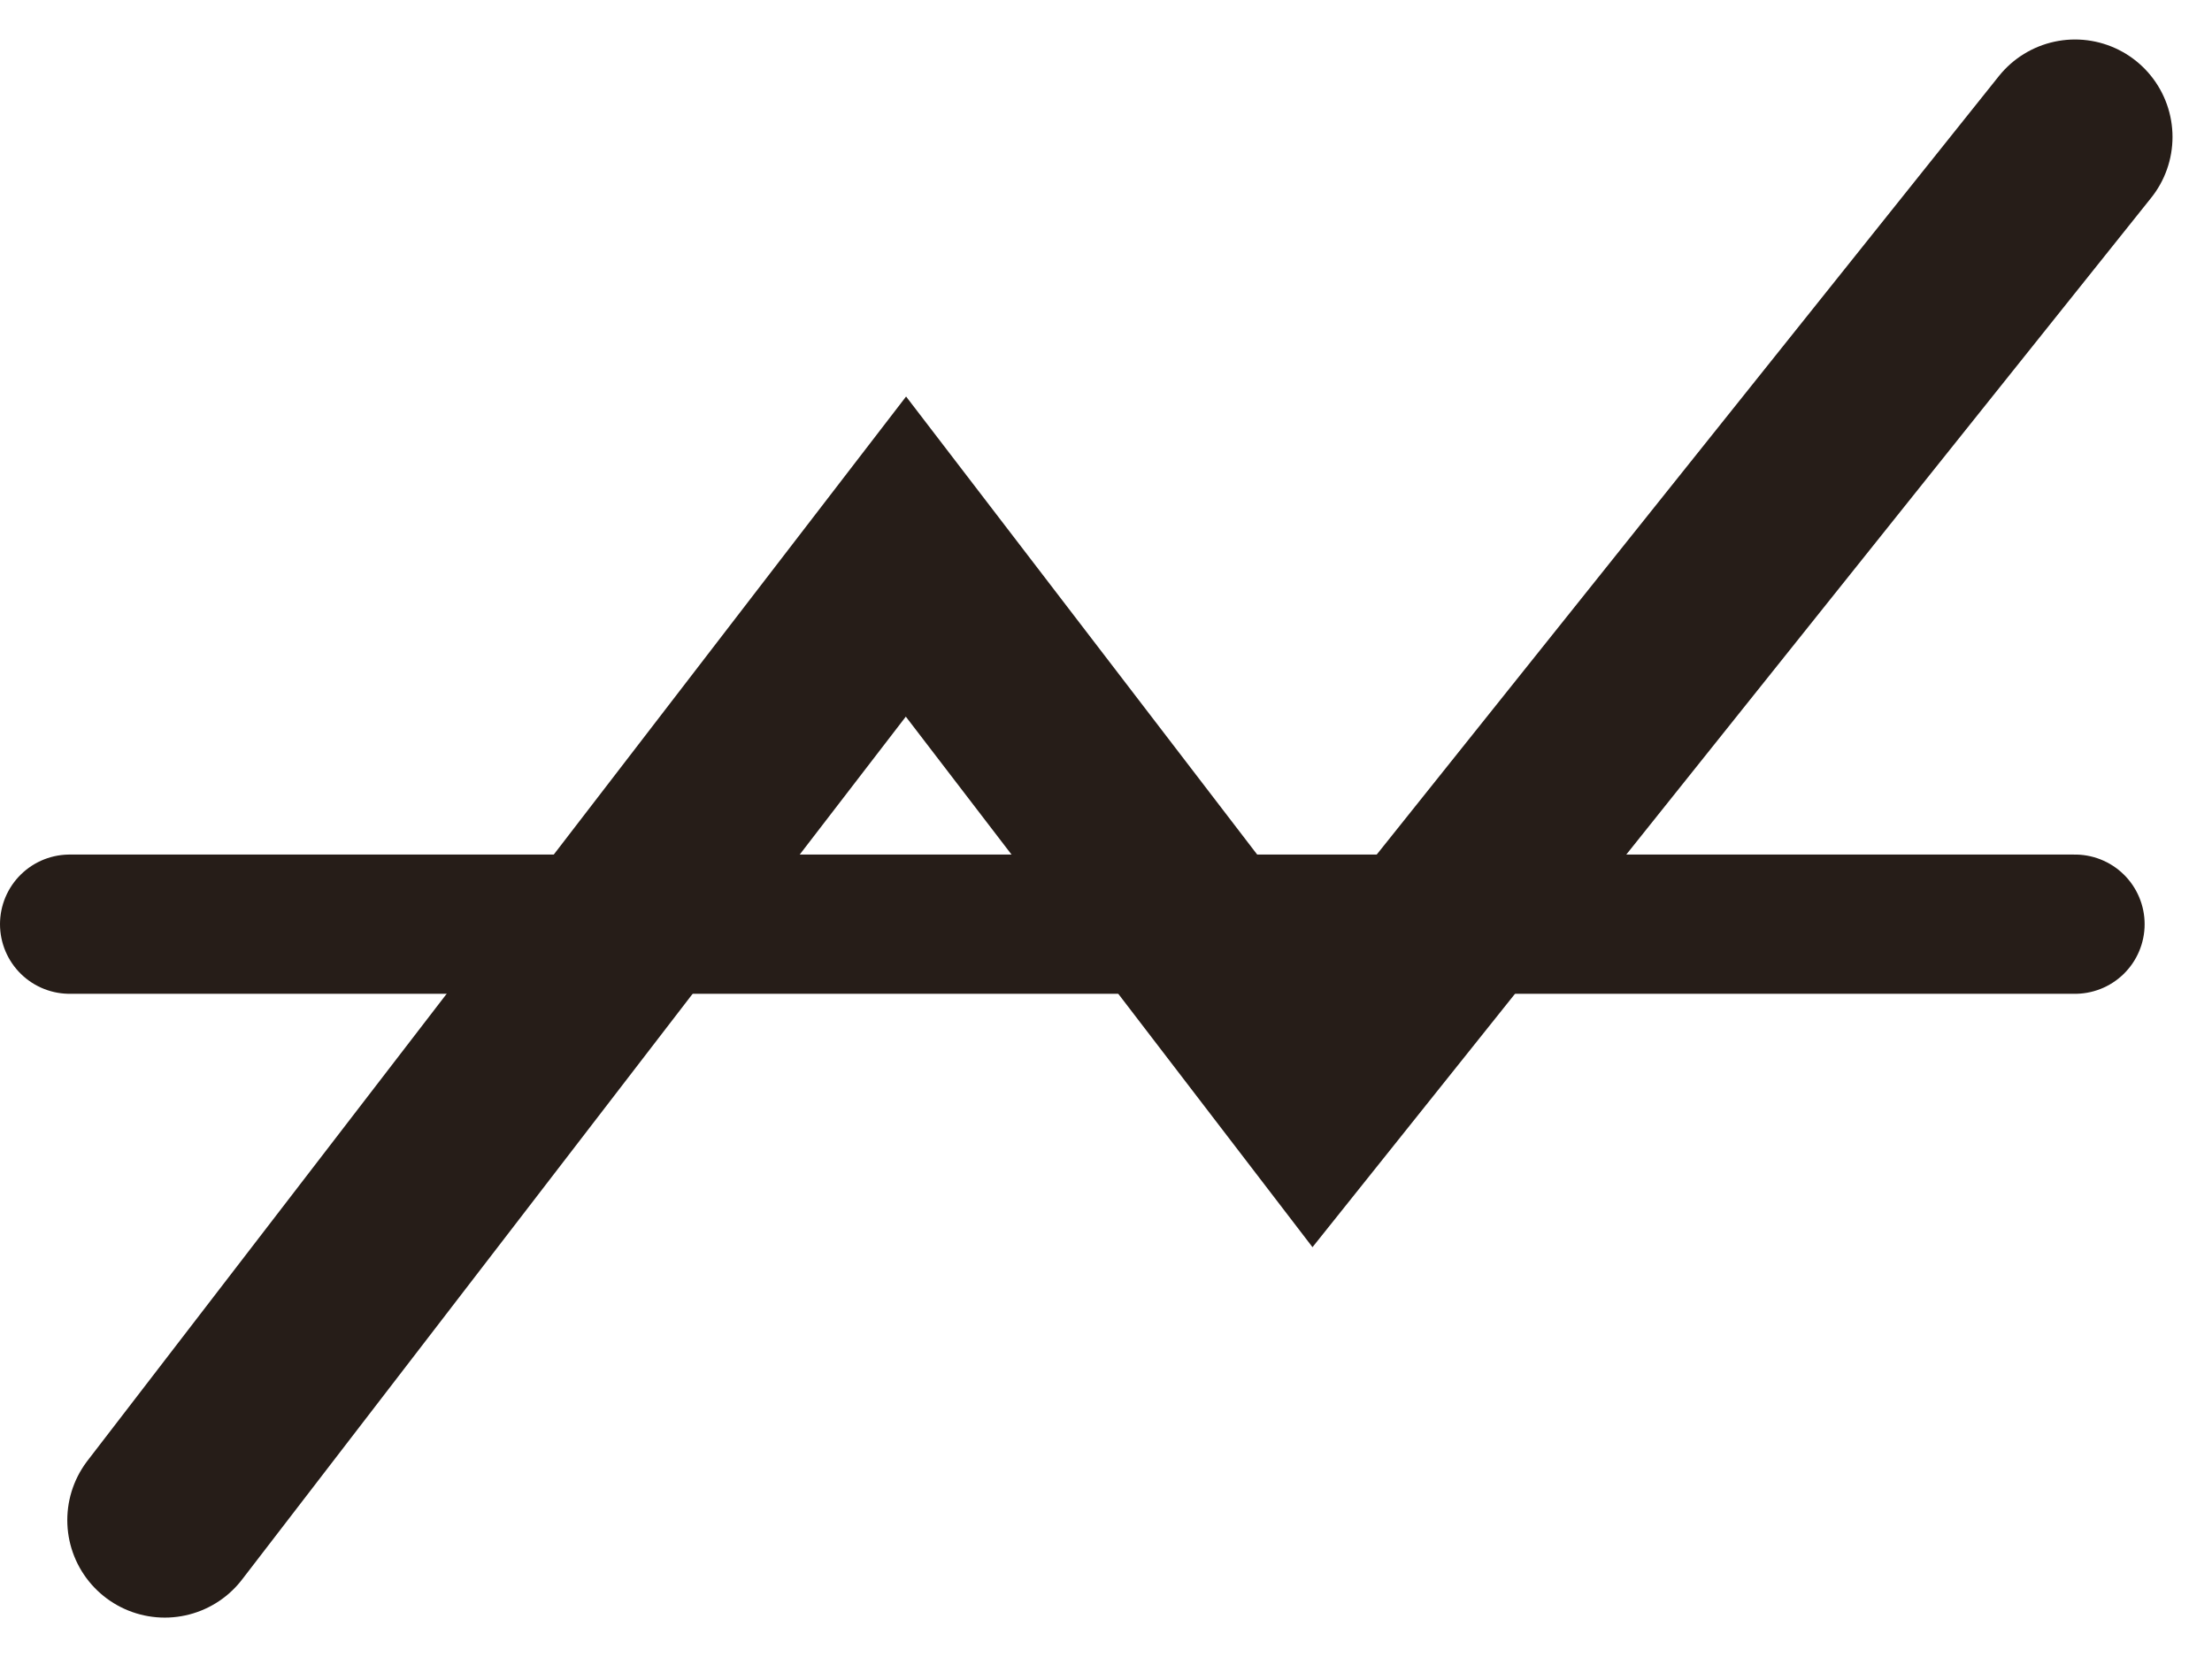
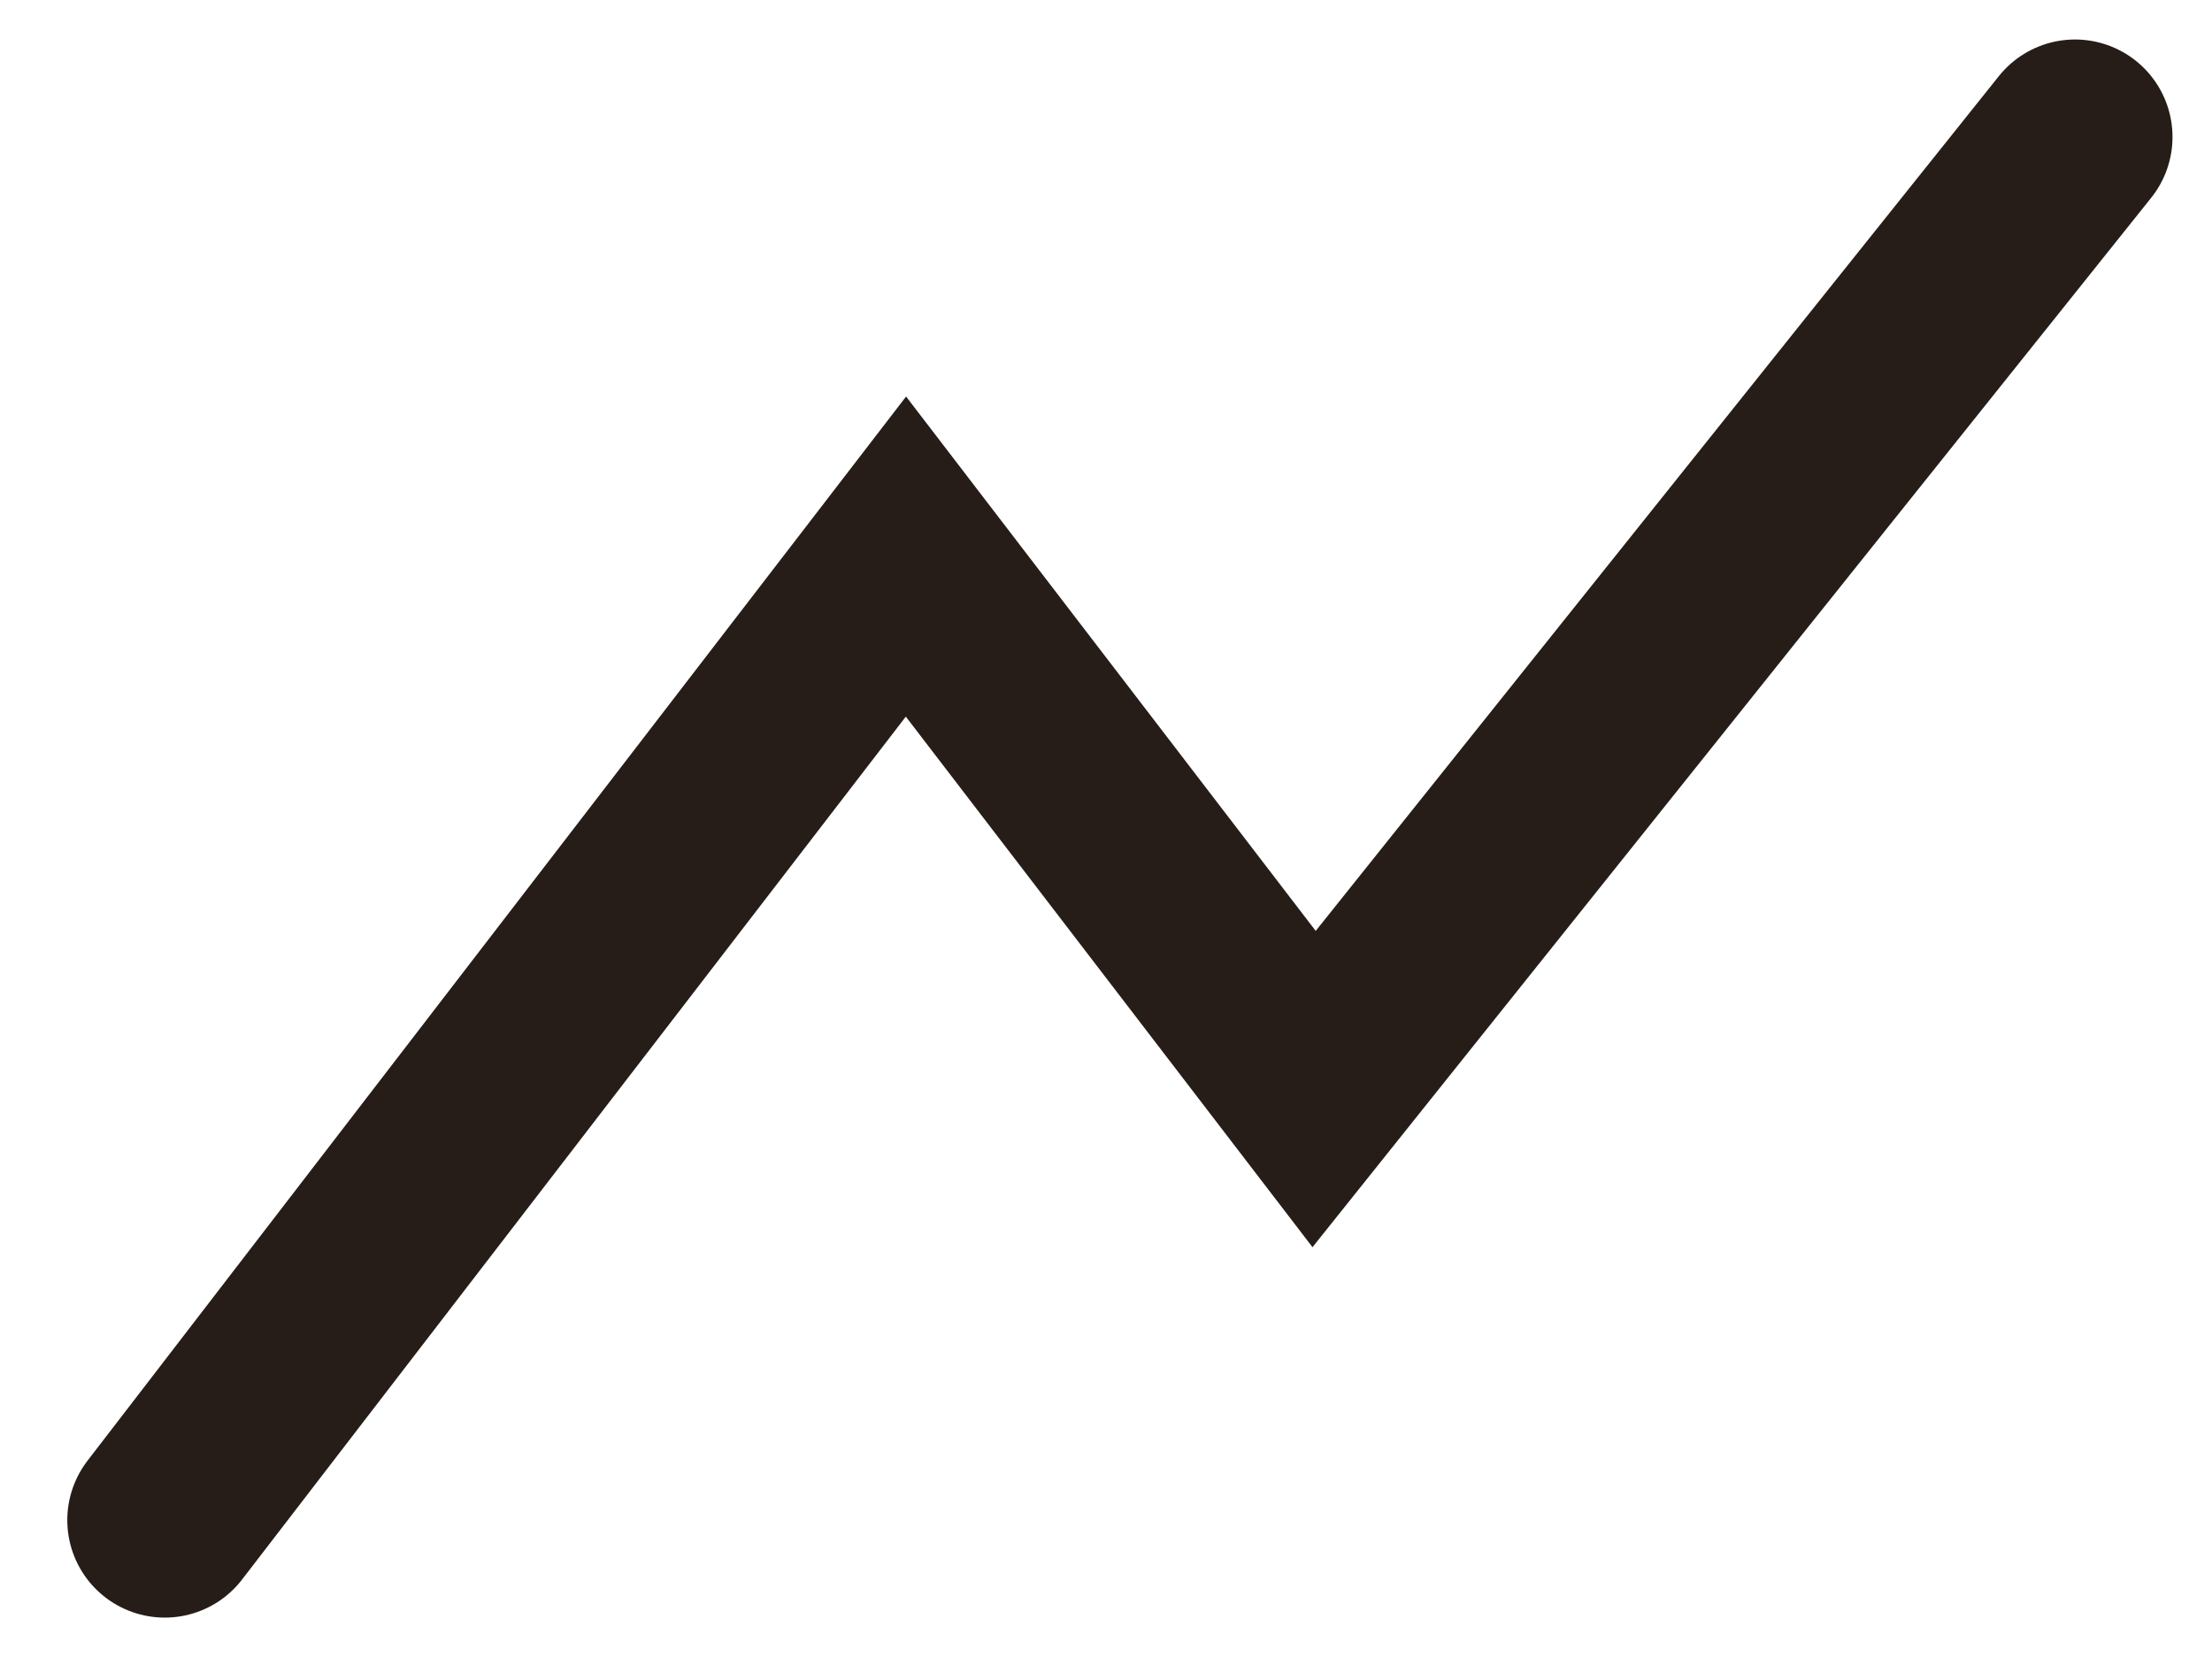
<svg xmlns="http://www.w3.org/2000/svg" width="79.419" height="59.494" viewBox="0 0 79.419 59.494">
  <g transform="translate(-1045 -1390.314)">
    <path d="M-3484.437,1309.02l26.611-34.6,14.654,19.12,27.32-34.188" transform="translate(4535.353 135.88)" fill="none" stroke="#261d18" stroke-linecap="round" stroke-width="7" />
-     <line x2="72" transform="translate(1047.5 1423.5)" fill="none" stroke="#261d18" stroke-linecap="round" stroke-width="5" />
  </g>
</svg>